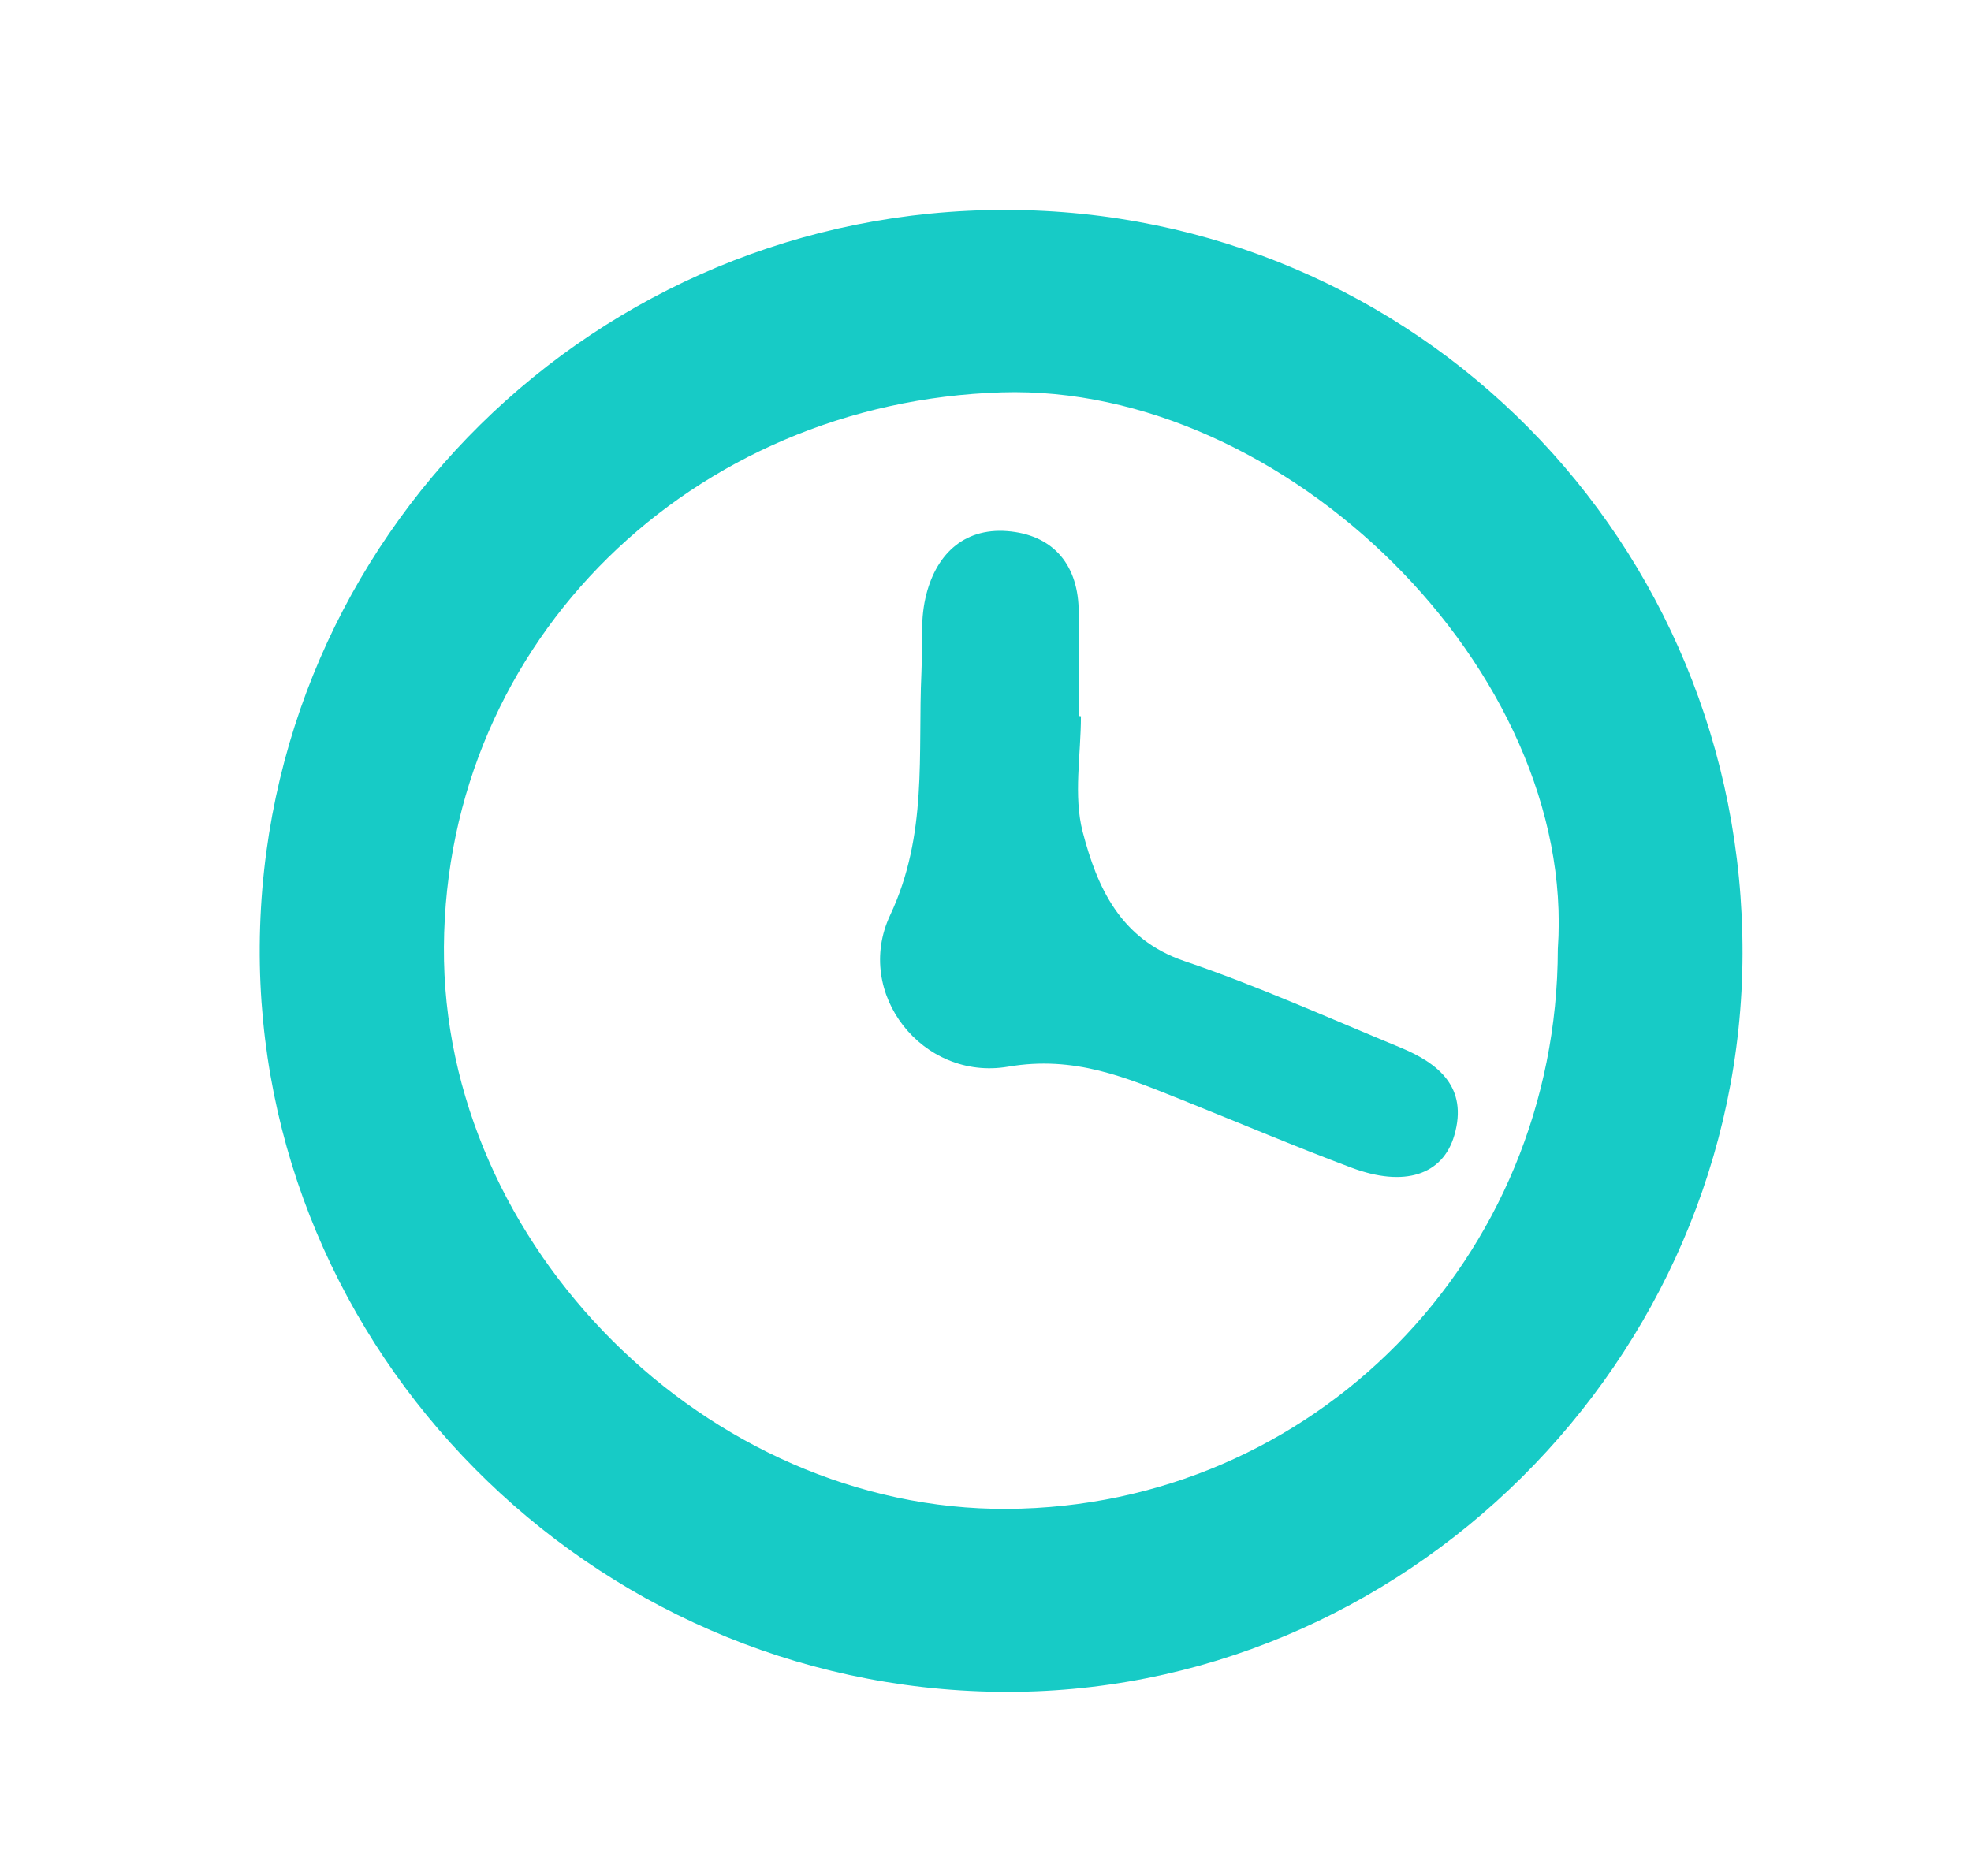
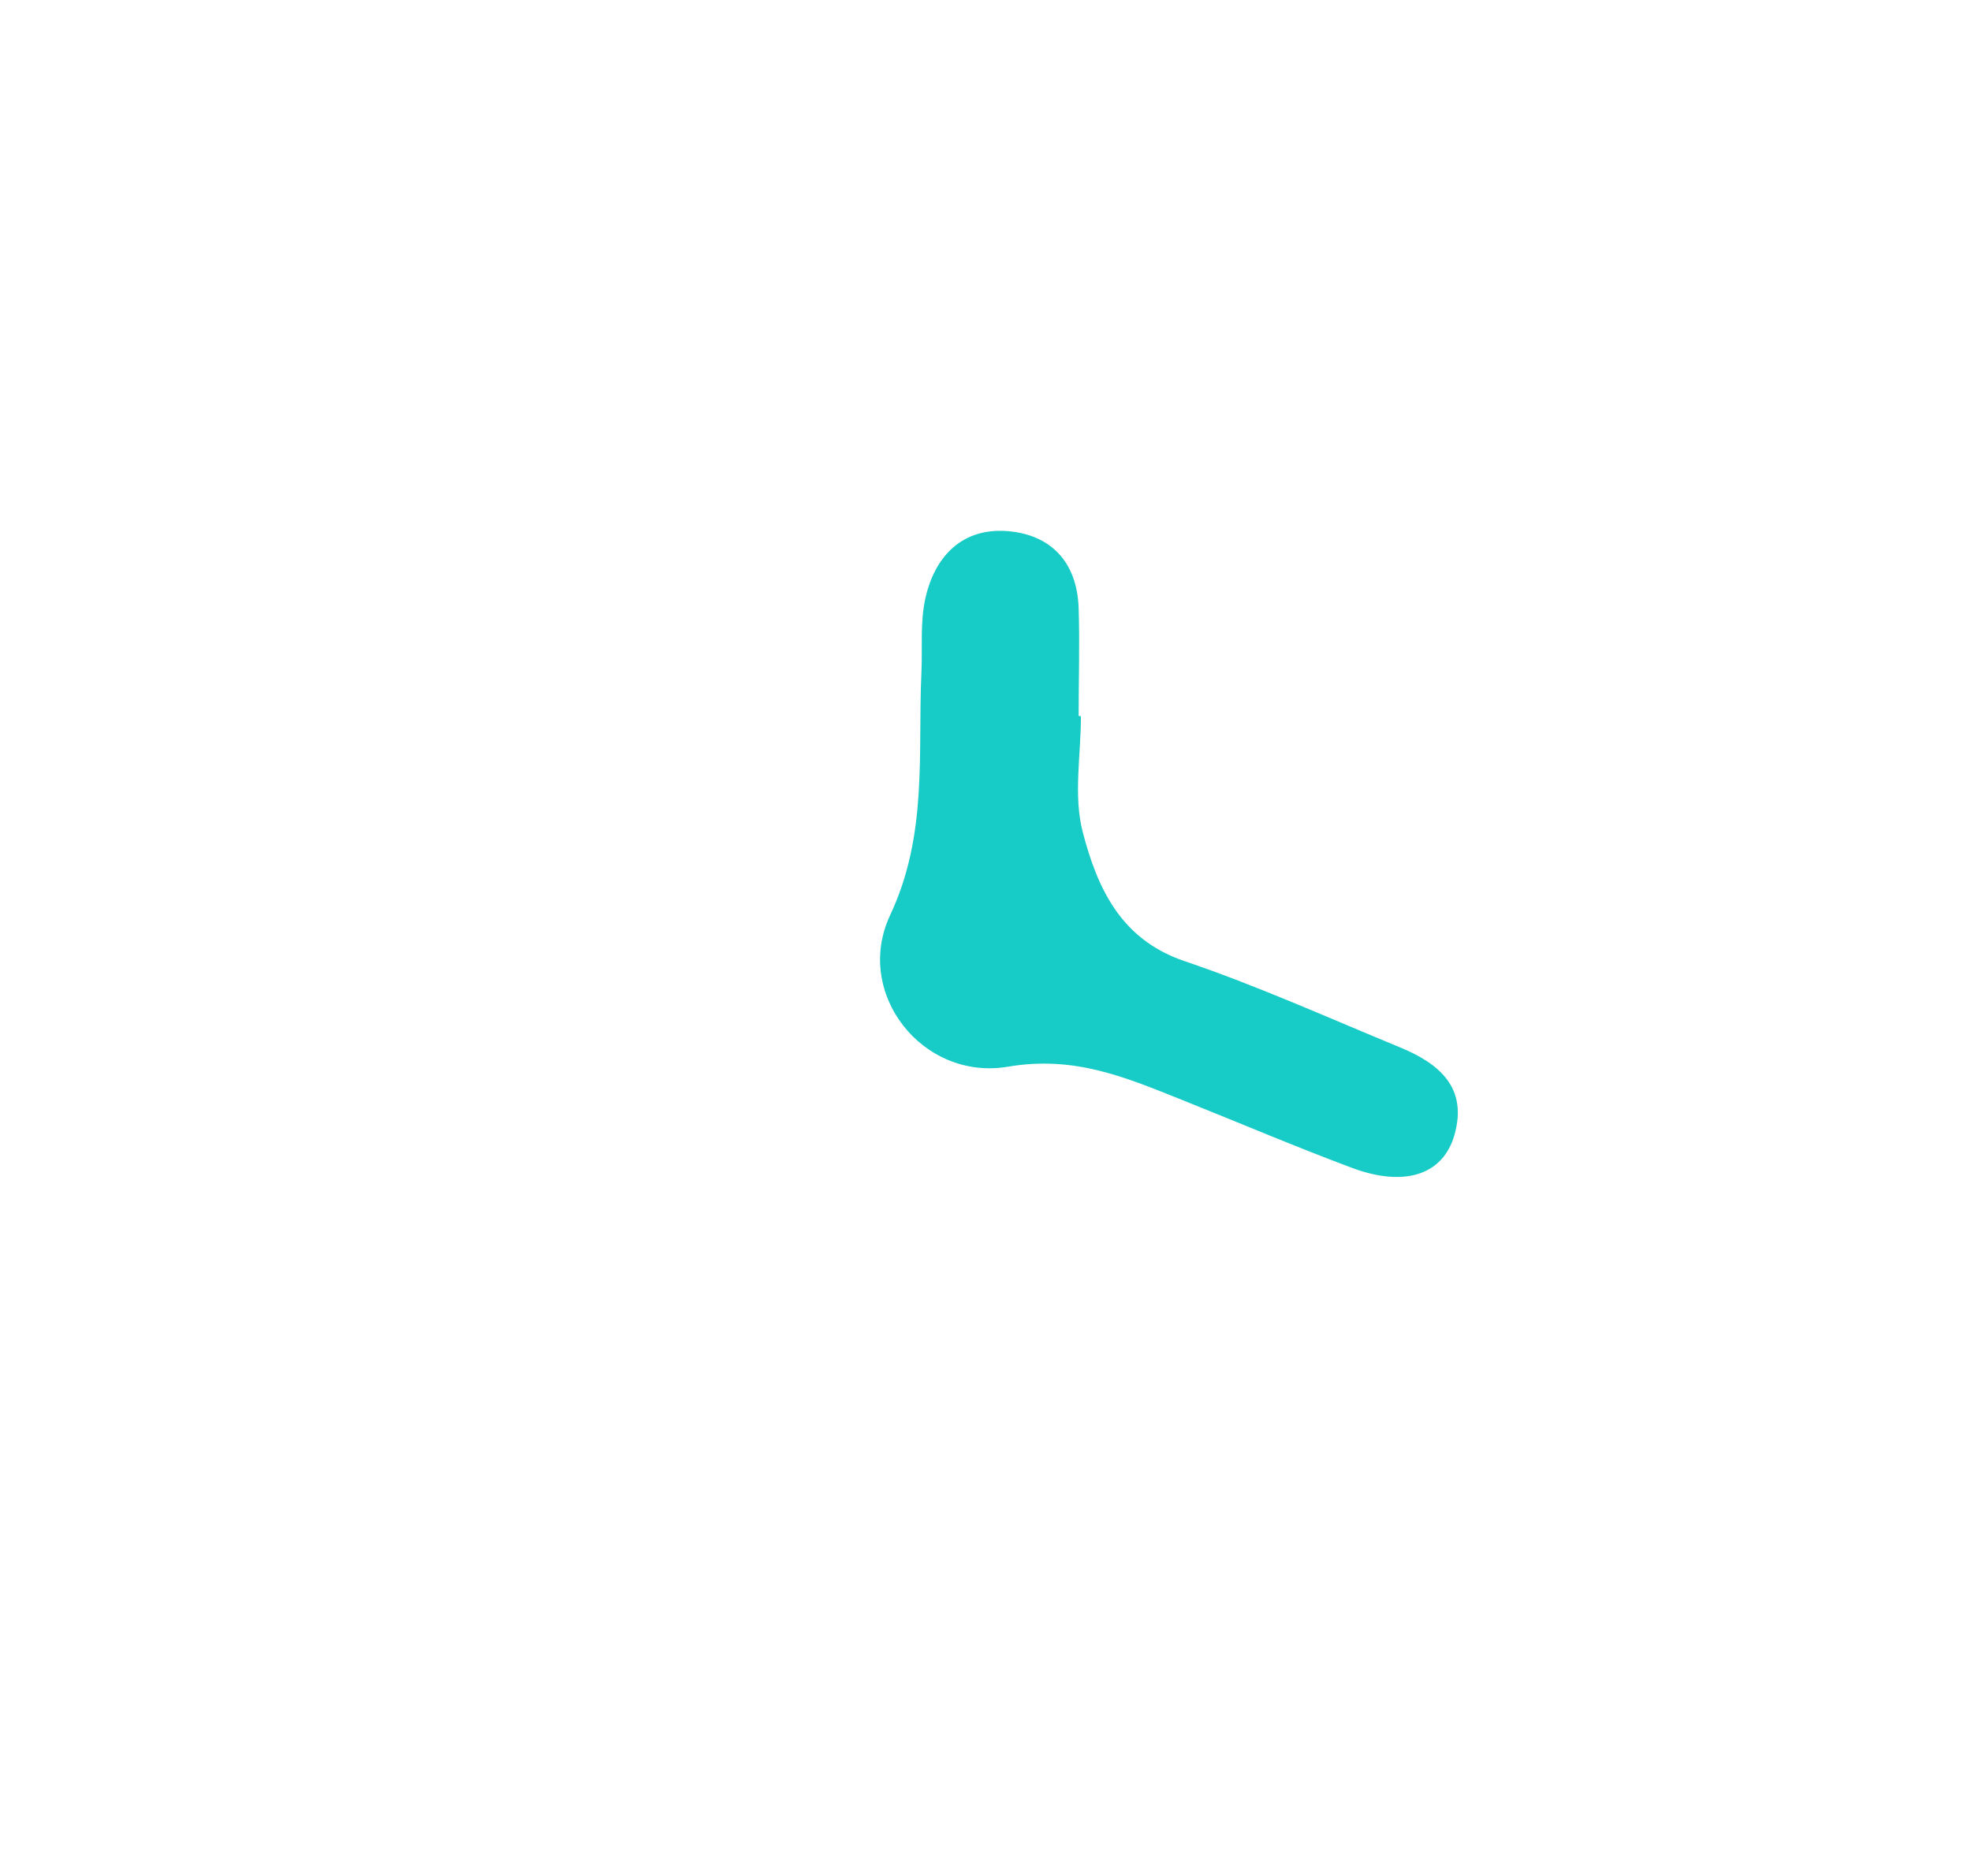
<svg xmlns="http://www.w3.org/2000/svg" id="Layer_1" data-name="Layer 1" viewBox="0 0 291 277">
  <defs>
    <style>.cls-1{fill:#17cbc6;}</style>
  </defs>
  <title>Worktime-icon</title>
-   <path class="cls-1" d="M257.27,140.83c-.13,60.11-50.14,109.75-109.85,109-60.31-.71-109.5-50.41-109.07-110.18C38.79,79.46,88,30.89,148.56,31S257.4,80.06,257.27,140.83ZM230,140.14c2.84-41.1-40.26-83.49-82.1-82.2-45.55,1.4-82.06,36.44-82.36,81.88-.3,44.14,38.9,83.25,83.17,83C193.88,222.53,229.94,185.86,230,140.14Z" />
  <path class="cls-1" d="M159.59,105.77c0,5.72-1.13,11.73.26,17.08,2.13,8.16,5.53,15.85,15,19.07,10.8,3.66,21.25,8.38,31.81,12.73,5.75,2.37,10.11,5.91,8.06,13-1.71,5.89-7.4,7.7-15.17,4.79-8.41-3.15-16.67-6.67-25-10s-15.87-6.6-25.73-4.92c-12.59,2.14-22.82-10.83-17.4-22.37,5.6-11.94,4.07-23.78,4.62-35.82.17-3.66-.21-7.45.59-11,1.39-6.2,5.45-10.41,12.09-9.9,6.48.51,10.31,4.63,10.53,11.36.17,5.3,0,10.62,0,15.93Z" />
</svg>